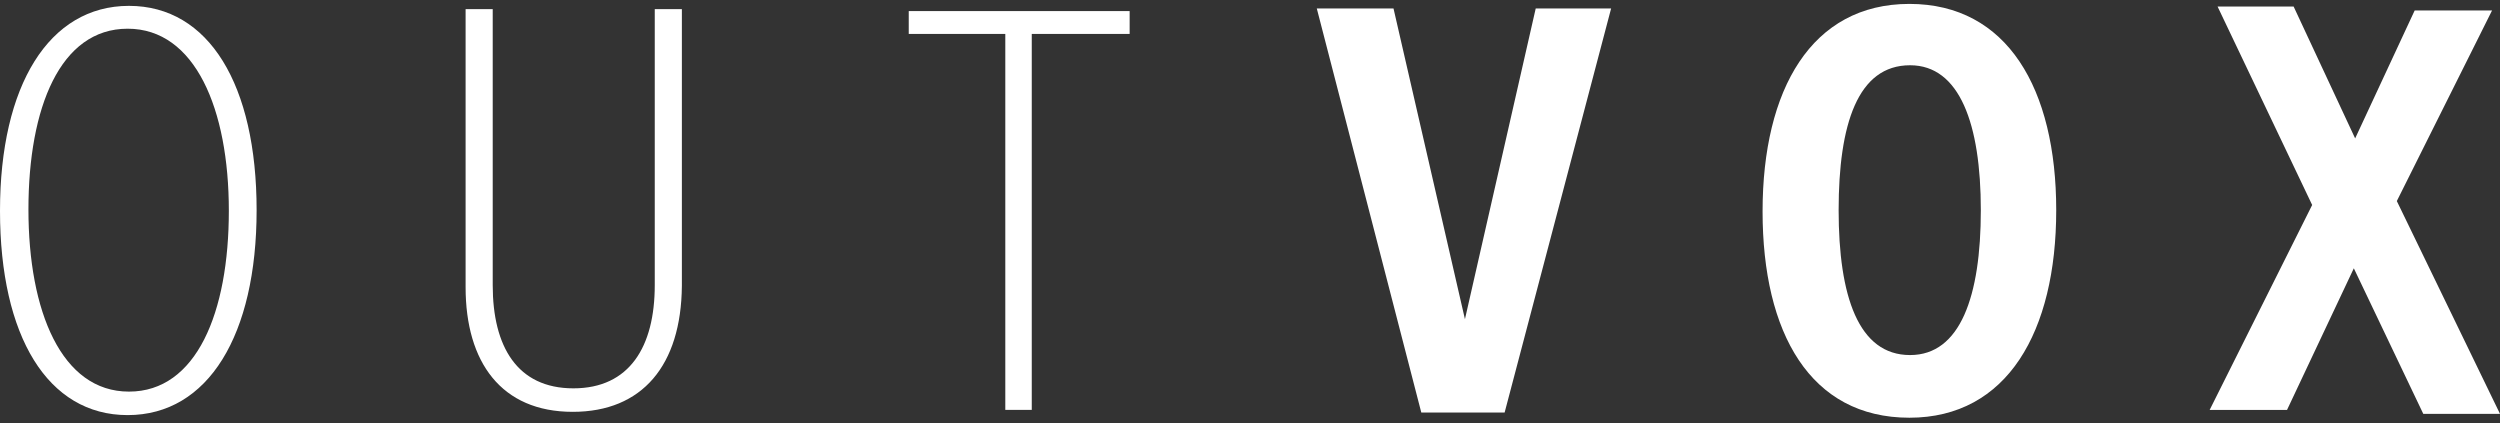
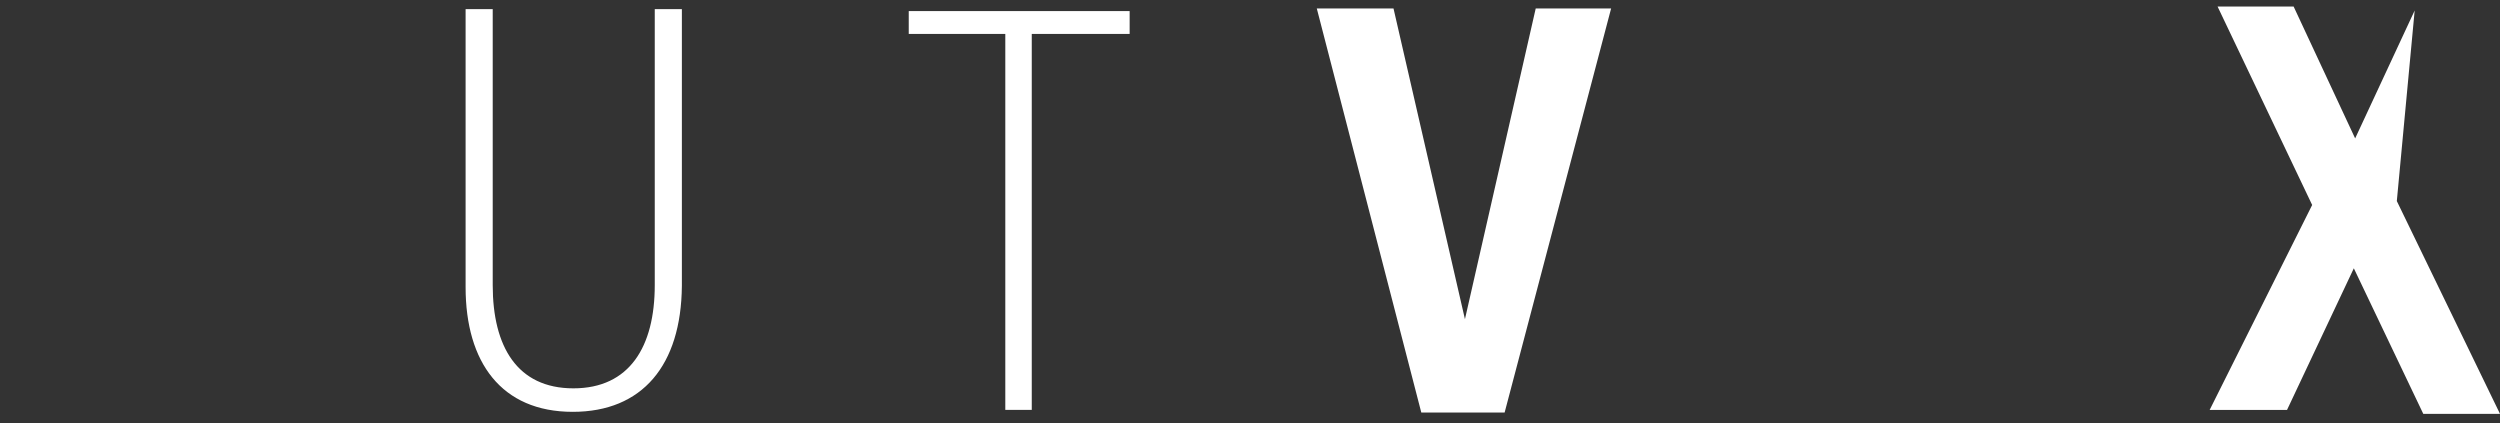
<svg xmlns="http://www.w3.org/2000/svg" width="437" height="74" viewBox="0 0 437 74" fill="none">
  <rect x="0" y="0" width="437" height="74" fill="#333333" stroke="none" />
-   <path d="M22.313 72.56C8.324 72.56 0 58.755 0 36.849C0 14.944 8.555 1.025 22.544 1.025C36.532 1.025 44.856 14.83 44.856 36.735C44.856 58.527 36.417 72.56 22.313 72.56ZM22.313 5.018C10.52 5.018 4.971 18.823 4.971 36.621C4.971 54.42 10.752 68.453 22.544 68.453C34.336 68.453 40.001 54.648 40.001 36.849C40.001 19.051 34.105 5.018 22.313 5.018Z" fill="white" />
  <path d="M100.115 71.989C87.63 71.989 81.387 63.318 81.387 50.198V1.595H86.127V49.856C86.127 60.58 90.404 67.882 100.231 67.882C110.058 67.882 114.451 60.58 114.451 49.856V1.595H119.191V49.97C119.075 63.889 112.254 71.989 100.115 71.989Z" fill="white" />
  <path d="M180.351 5.93V71.647H175.727V5.93H158.848V1.937H197.461V5.93H180.351Z" fill="white" />
  <path d="M263.009 72.108H248.442L230.176 1.485H243.586L256.072 55.792L268.442 1.485H281.622L263.009 72.108Z" fill="white" />
-   <path d="M333.763 73.017C316.422 73.017 308.098 58.185 308.098 36.964C308.098 15.629 316.653 0.683 333.763 0.683C350.873 0.683 359.428 15.515 359.428 36.736C359.428 57.957 350.873 73.017 333.763 73.017ZM333.879 11.407C324.745 11.407 321.393 21.676 321.393 36.736C321.393 51.796 324.861 62.064 333.879 62.064C342.665 62.064 346.249 51.796 346.249 36.736C346.249 21.676 342.549 11.407 333.879 11.407Z" fill="white" />
-   <path d="M411.449 46.898L399.772 71.656H386.246L404.166 35.831L387.633 1.147H400.928L411.68 24.193L422.085 1.831H435.611L418.964 35.146L436.999 72.34H423.588L411.449 46.898Z" fill="white" />
+   <path d="M411.449 46.898L399.772 71.656H386.246L404.166 35.831L387.633 1.147H400.928L411.68 24.193L422.085 1.831L418.964 35.146L436.999 72.34H423.588L411.449 46.898Z" fill="white" />
</svg>